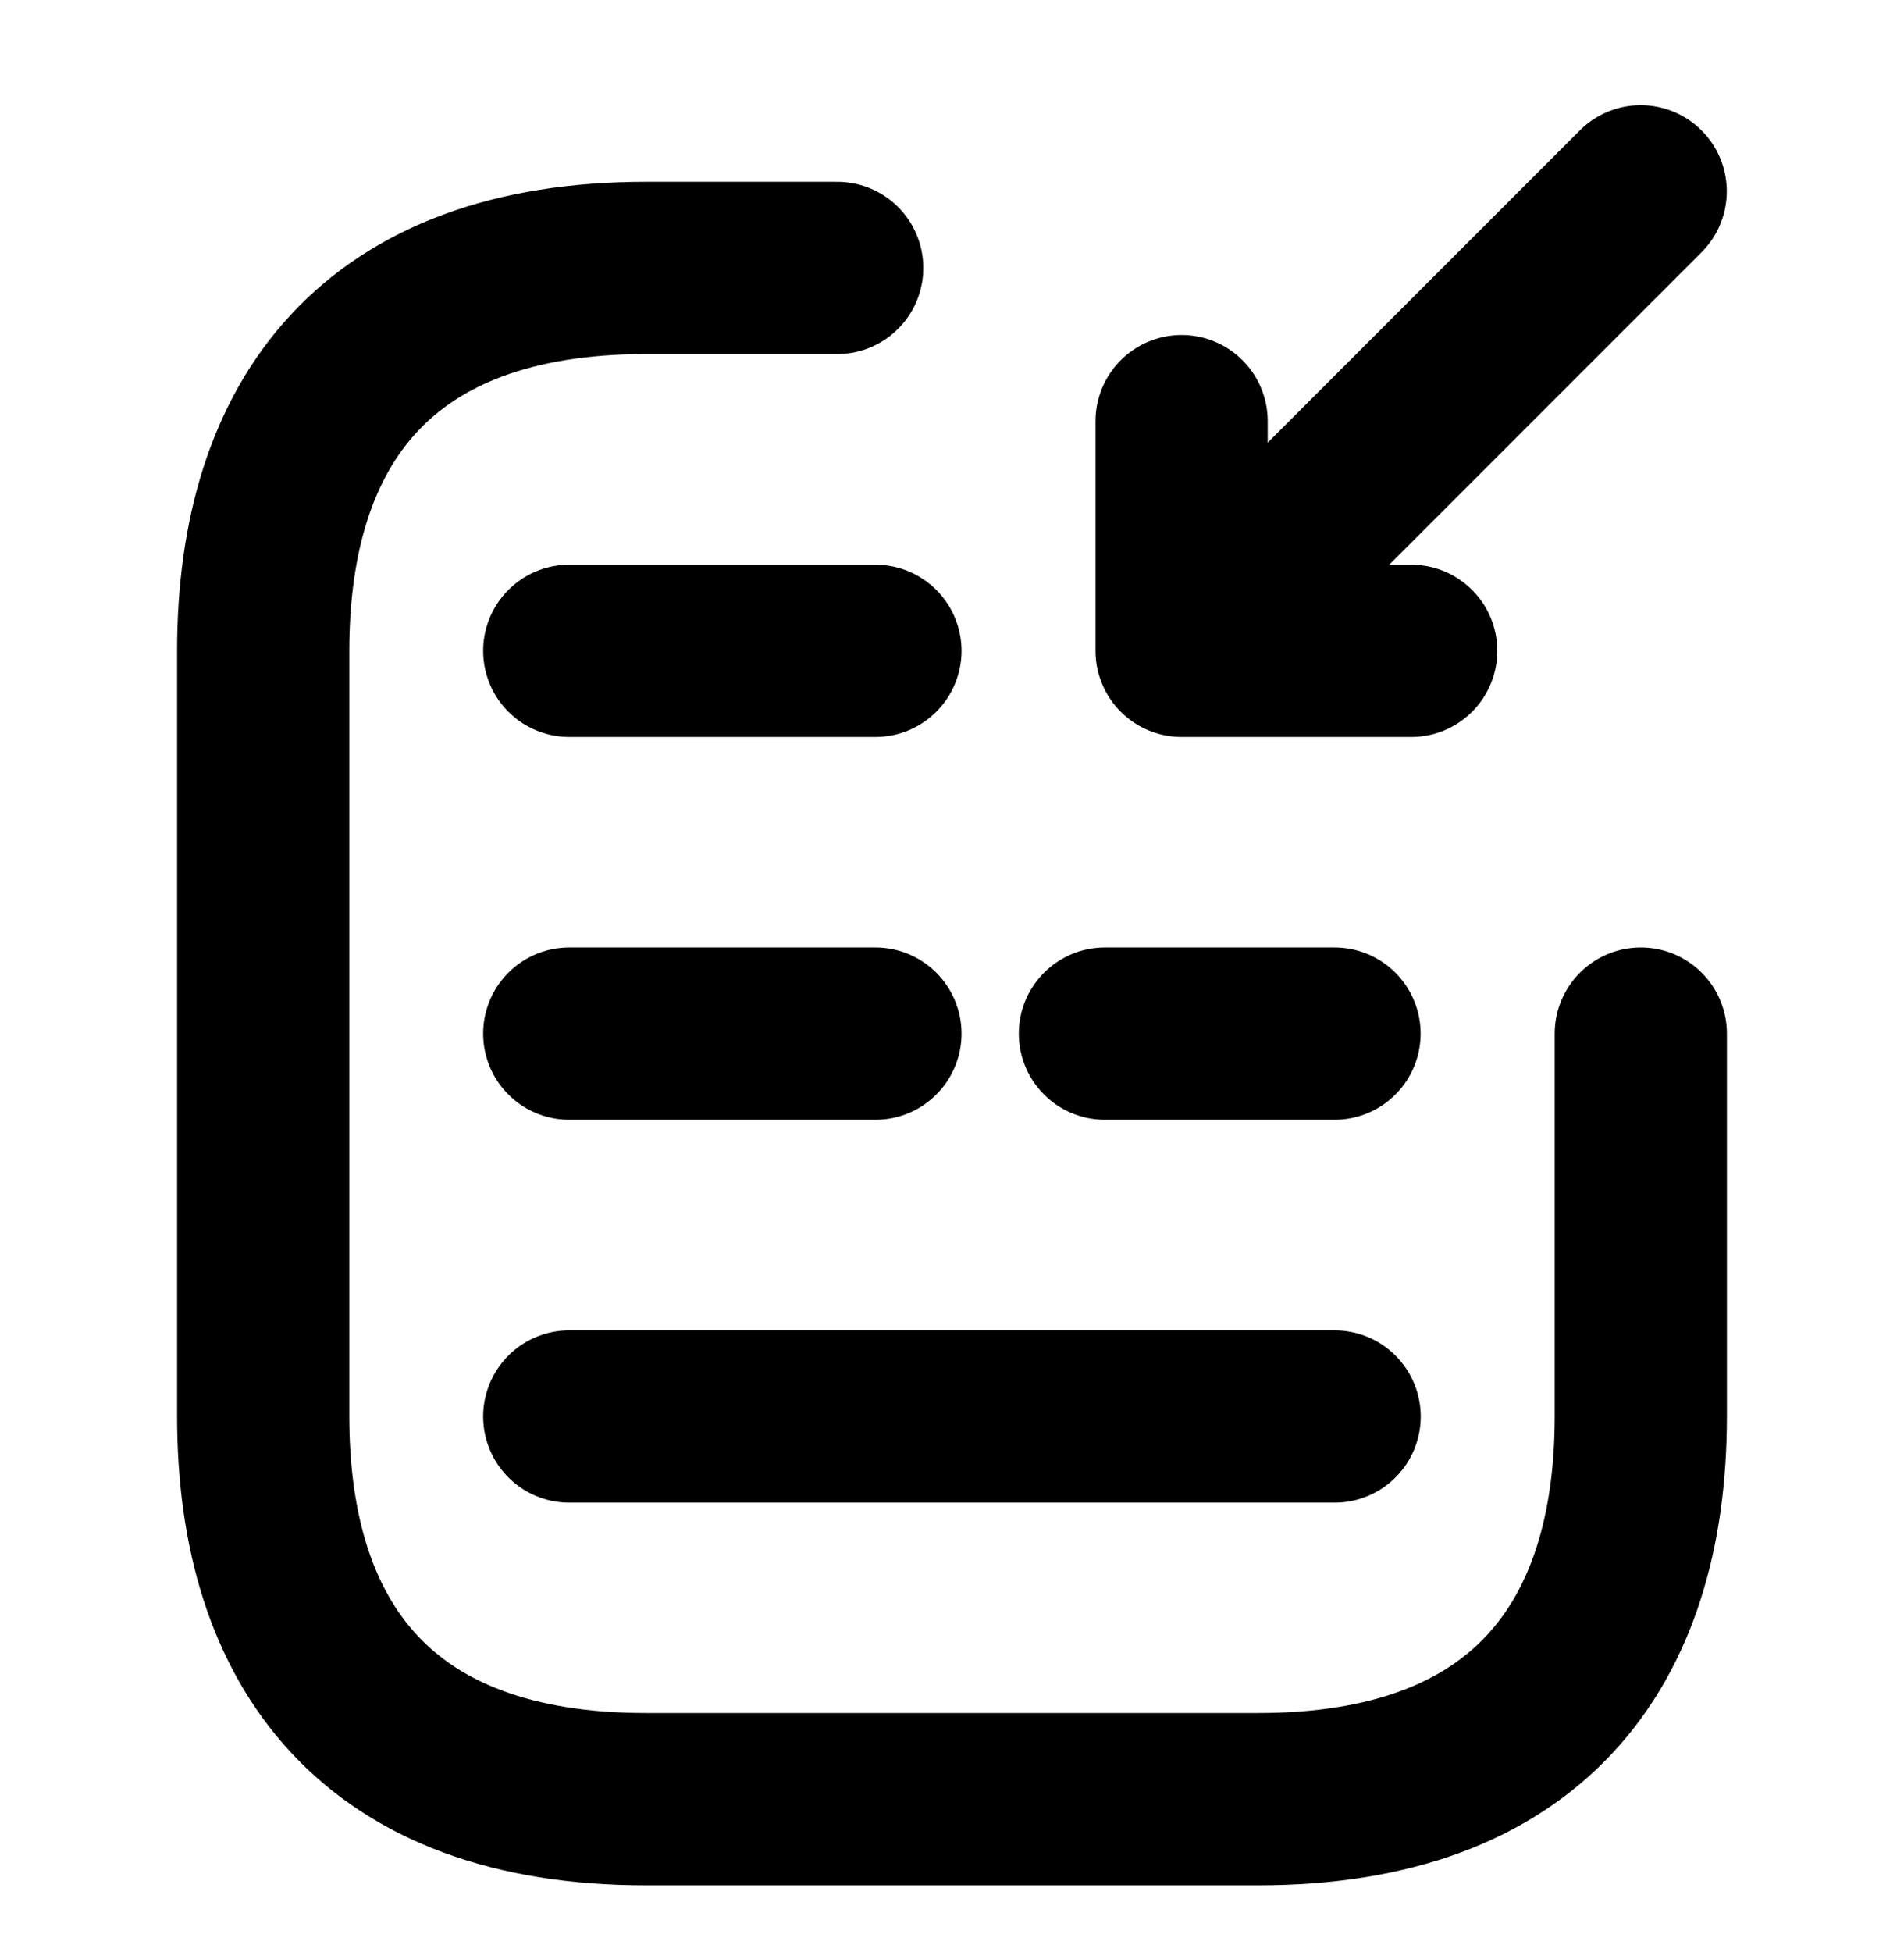
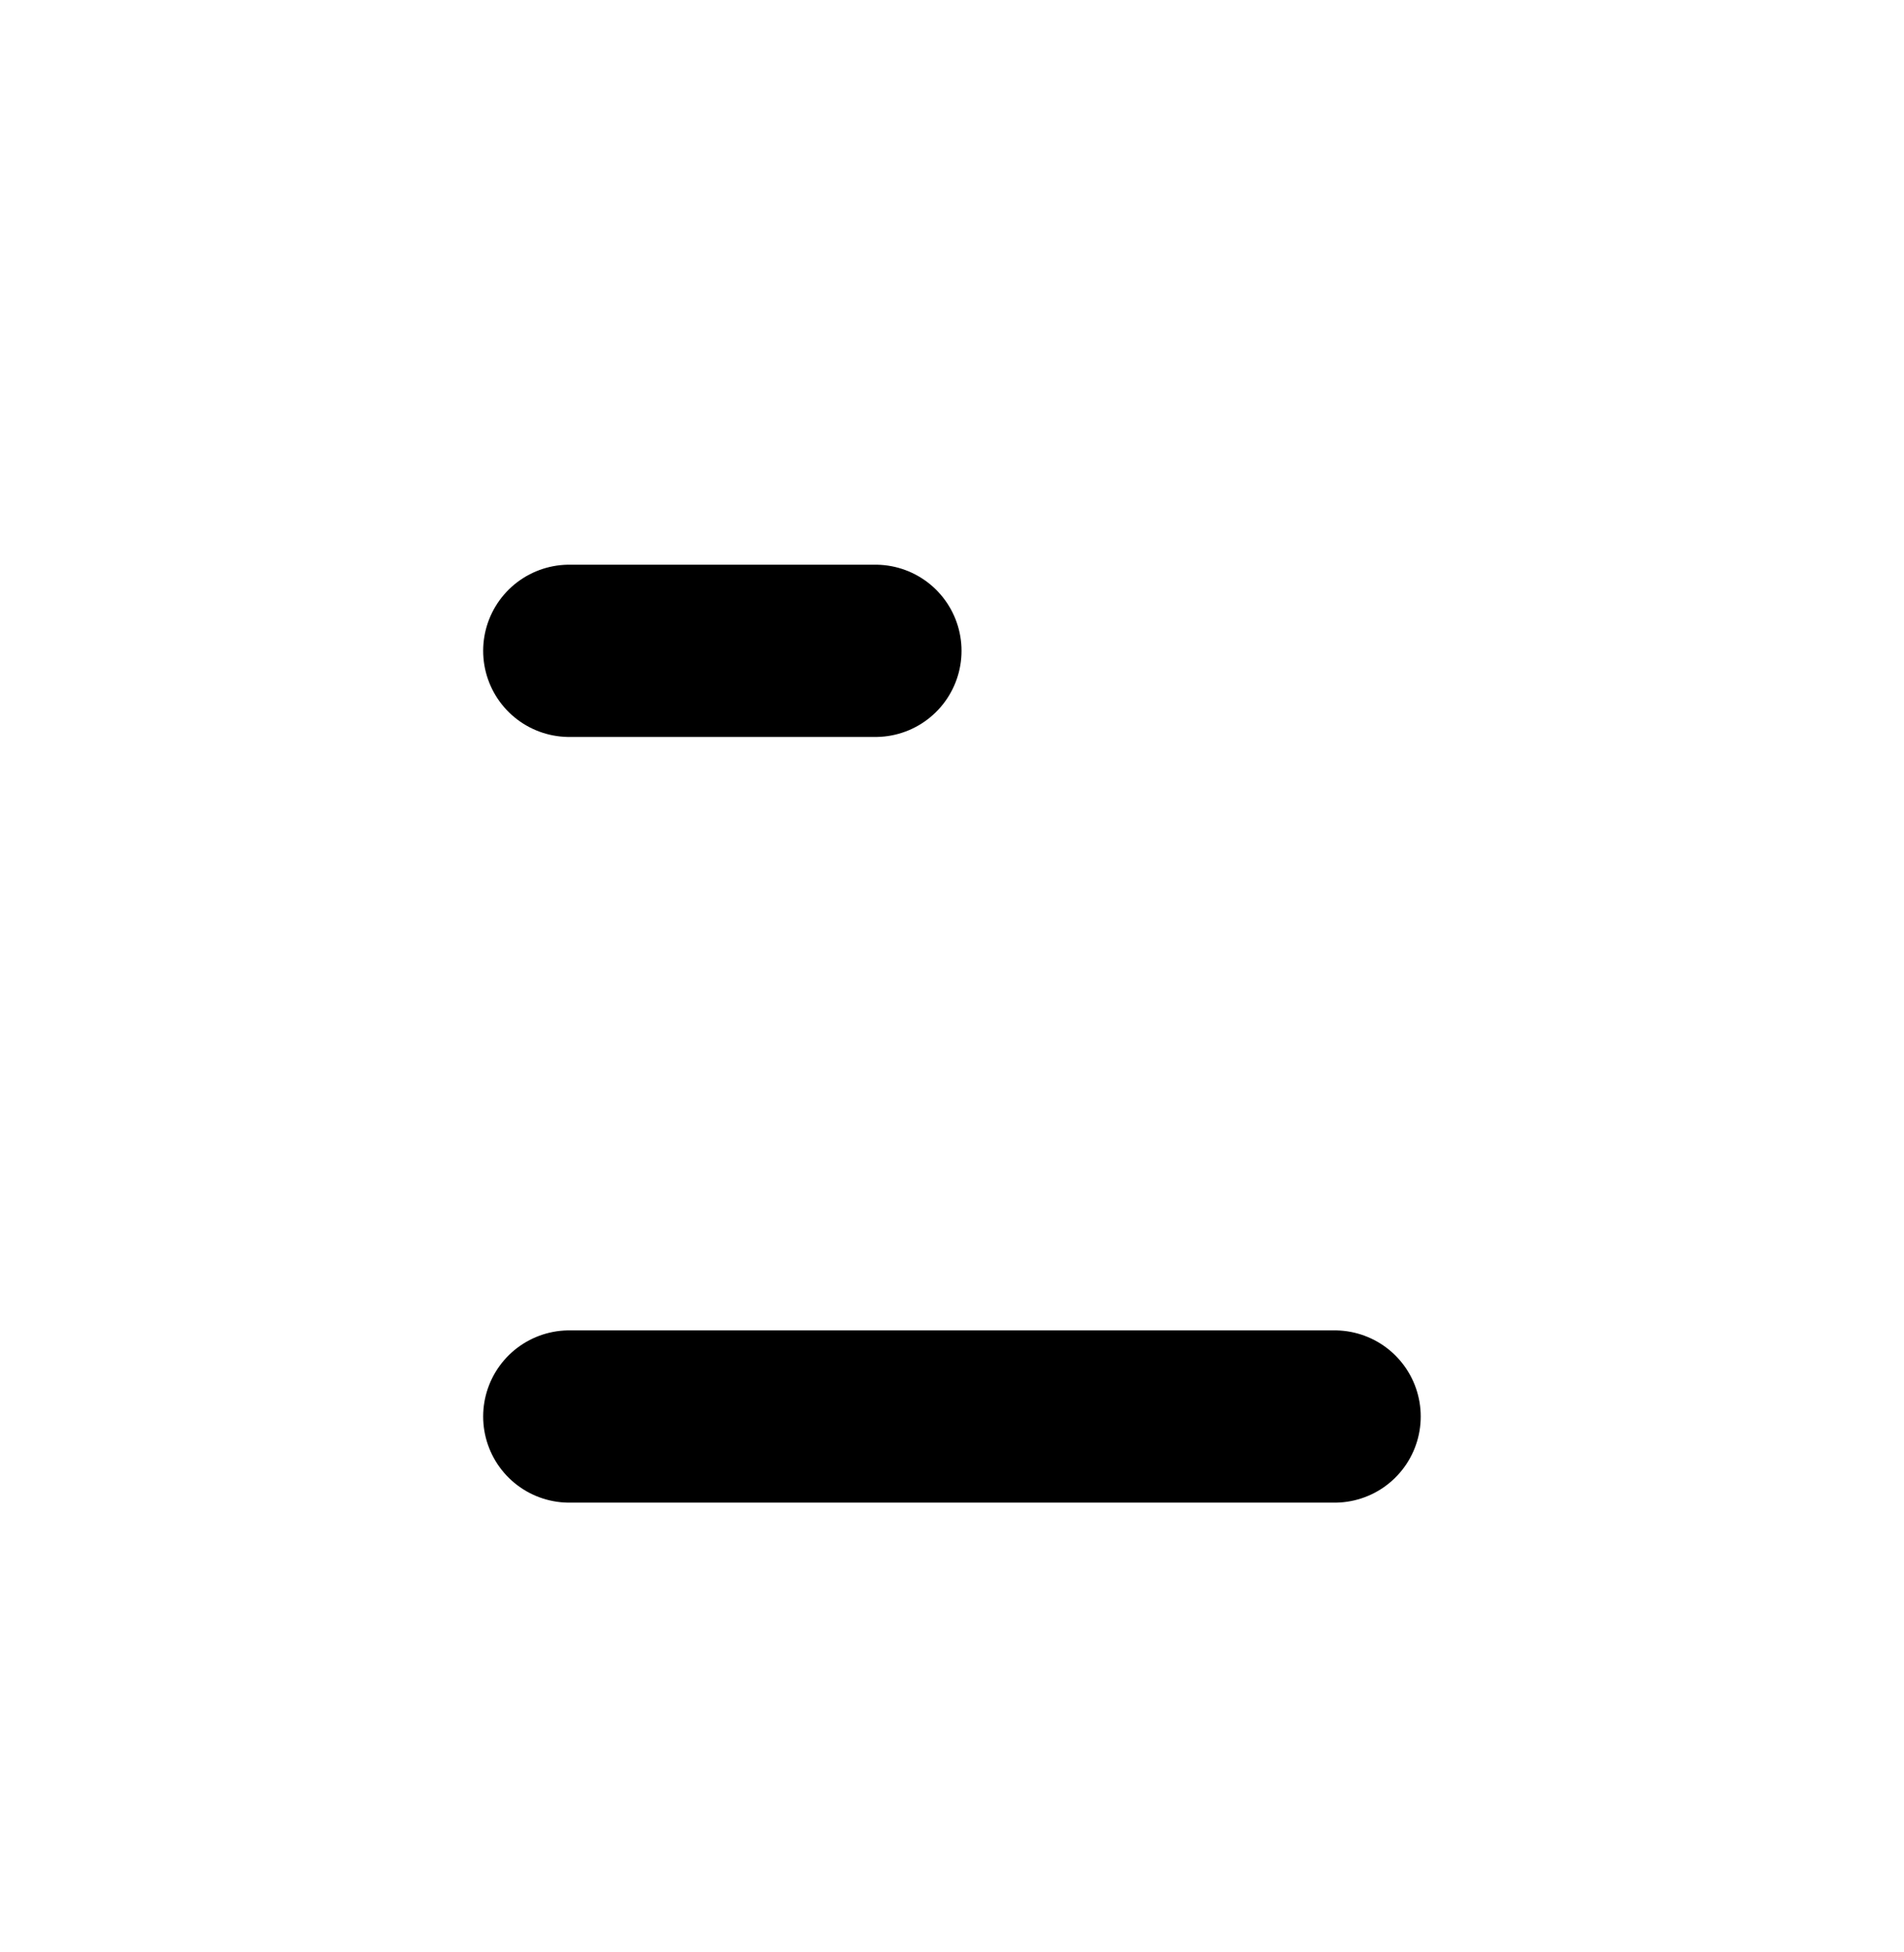
<svg xmlns="http://www.w3.org/2000/svg" width="40" height="41" viewBox="0 0 16 17" fill="none">
-   <path d="M7 2.333H5.333C3 2.333 2 3.666 2 5.666V12.333C2 14.333 3 15.666 5.333 15.666H10.667C13 15.666 14 14.333 14 12.333V9" stroke-width="1.5" stroke-miterlimit="10" stroke-linecap="round" stroke-linejoin="round" stroke="#000" />
-   <path d="M10 3.667V5.667H12" stroke-width="1.5" stroke-miterlimit="10" stroke-linecap="round" stroke-linejoin="round" stroke="#000" />
-   <path d="M13.999 1.666L10.025 5.64" stroke-width="1.5" stroke-miterlimit="10" stroke-linecap="round" stroke-linejoin="round" stroke="#000" />
  <path d="M4.666 5.667H7.333" stroke-width="1.5" stroke-miterlimit="10" stroke-linecap="round" stroke-linejoin="round" stroke="#000" />
  <path d="M4.666 12.334L11.333 12.334" stroke-width="1.5" stroke-miterlimit="10" stroke-linecap="round" stroke-linejoin="round" stroke="#000" />
-   <path d="M9.332 9H11.332" stroke-width="1.5" stroke-miterlimit="10" stroke-linecap="round" stroke-linejoin="round" stroke="#000" />
-   <path d="M4.666 9H7.333" stroke-width="1.5" stroke-miterlimit="10" stroke-linecap="round" stroke-linejoin="round" stroke="#000" />
</svg>